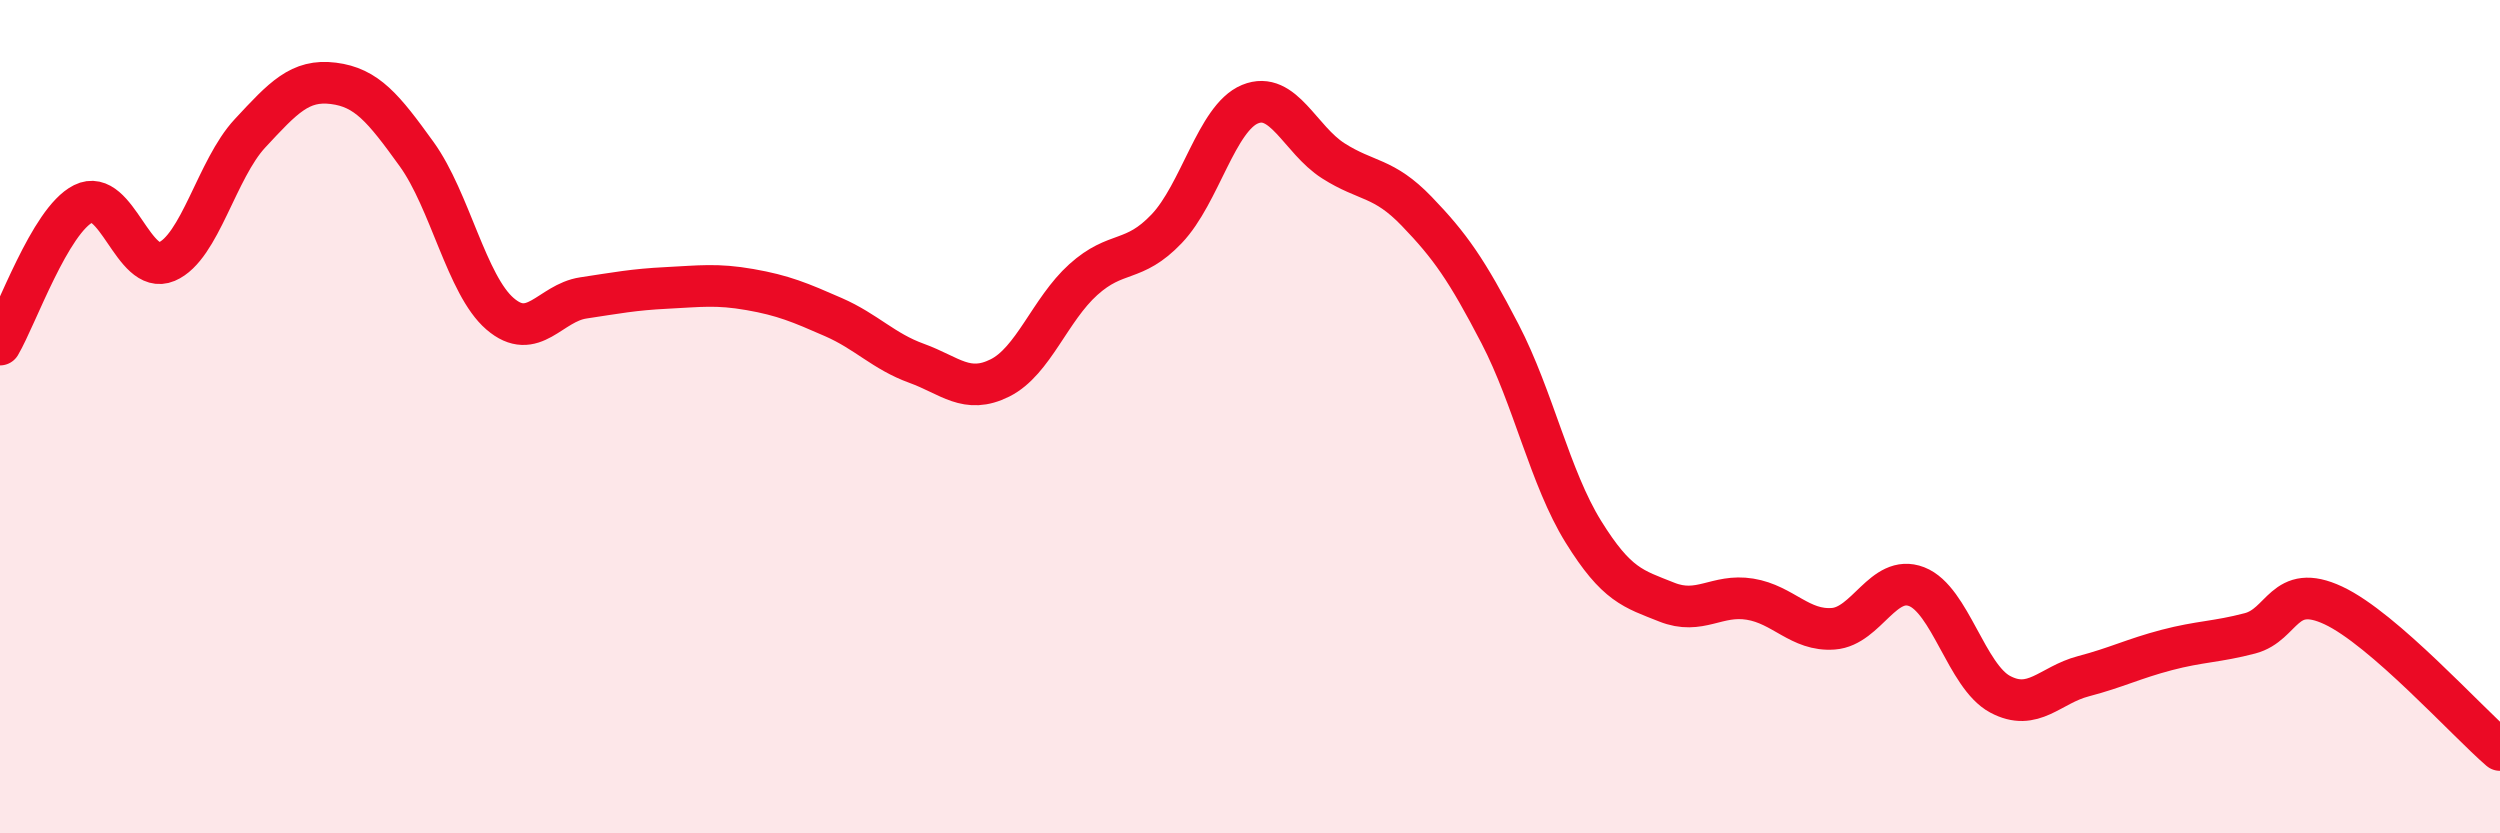
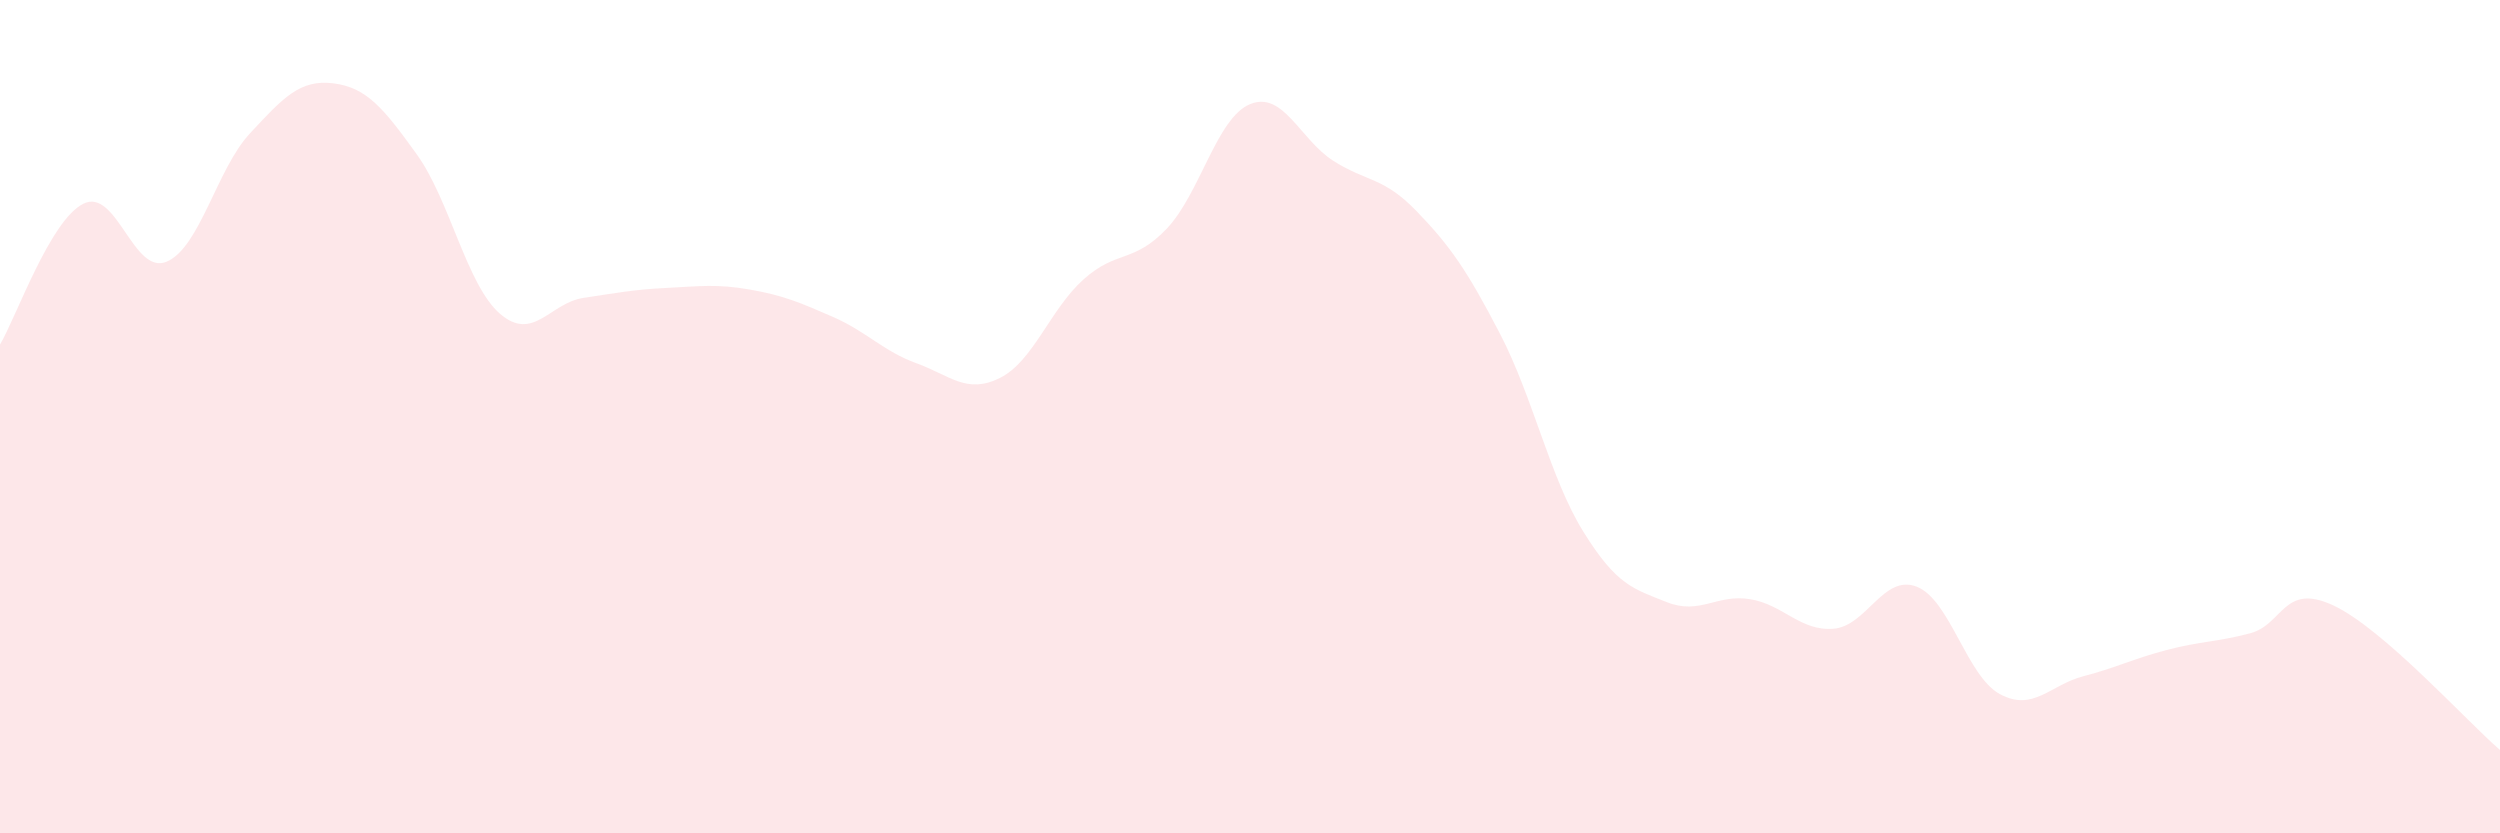
<svg xmlns="http://www.w3.org/2000/svg" width="60" height="20" viewBox="0 0 60 20">
  <path d="M 0,8.27 C 0.4,7.59 1.2,5.29 2,4.89 C 2.8,4.49 3.2,6.62 4,6.28 C 4.8,5.94 5.2,4.06 6,3.2 C 6.8,2.34 7.2,1.9 8,2 C 8.8,2.1 9.2,2.59 10,3.7 C 10.8,4.81 11.2,6.84 12,7.53 C 12.8,8.22 13.2,7.27 14,7.15 C 14.8,7.03 15.2,6.95 16,6.91 C 16.8,6.87 17.2,6.81 18,6.95 C 18.8,7.09 19.2,7.26 20,7.61 C 20.8,7.96 21.2,8.43 22,8.72 C 22.8,9.01 23.2,9.47 24,9.07 C 24.8,8.67 25.2,7.43 26,6.71 C 26.8,5.99 27.2,6.33 28,5.49 C 28.8,4.65 29.2,2.83 30,2.5 C 30.8,2.17 31.2,3.35 32,3.86 C 32.8,4.37 33.2,4.24 34,5.07 C 34.8,5.9 35.2,6.47 36,8.01 C 36.8,9.55 37.2,11.47 38,12.76 C 38.8,14.05 39.2,14.13 40,14.45 C 40.8,14.77 41.2,14.25 42,14.38 C 42.8,14.51 43.2,15.15 44,15.09 C 44.8,15.03 45.2,13.77 46,14.08 C 46.8,14.39 47.2,16.23 48,16.66 C 48.8,17.09 49.2,16.44 50,16.23 C 50.8,16.02 51.2,15.81 52,15.6 C 52.8,15.39 53.2,15.41 54,15.2 C 54.8,14.99 54.8,13.97 56,14.53 C 57.2,15.09 59.2,17.31 60,18L60 20L0 20Z" fill="#EB0A25" opacity="0.1" stroke-linecap="round" stroke-linejoin="round" />
-   <path d="M 0,8.27 C 0.4,7.59 1.2,5.29 2,4.89 C 2.8,4.49 3.2,6.62 4,6.28 C 4.8,5.94 5.2,4.06 6,3.2 C 6.8,2.34 7.2,1.9 8,2 C 8.8,2.1 9.2,2.59 10,3.7 C 10.8,4.81 11.2,6.84 12,7.53 C 12.8,8.22 13.2,7.27 14,7.15 C 14.8,7.03 15.2,6.95 16,6.91 C 16.8,6.87 17.2,6.81 18,6.95 C 18.8,7.09 19.2,7.26 20,7.61 C 20.8,7.96 21.2,8.43 22,8.72 C 22.8,9.01 23.2,9.47 24,9.07 C 24.8,8.67 25.2,7.43 26,6.71 C 26.8,5.99 27.2,6.33 28,5.49 C 28.8,4.65 29.2,2.83 30,2.5 C 30.8,2.17 31.2,3.35 32,3.86 C 32.8,4.37 33.2,4.24 34,5.07 C 34.8,5.9 35.2,6.47 36,8.01 C 36.8,9.55 37.2,11.47 38,12.76 C 38.8,14.05 39.2,14.13 40,14.45 C 40.8,14.77 41.2,14.25 42,14.38 C 42.8,14.51 43.2,15.15 44,15.09 C 44.8,15.03 45.2,13.77 46,14.08 C 46.8,14.39 47.2,16.23 48,16.66 C 48.8,17.09 49.2,16.44 50,16.23 C 50.8,16.02 51.2,15.81 52,15.6 C 52.8,15.39 53.2,15.41 54,15.2 C 54.8,14.99 54.8,13.97 56,14.53 C 57.2,15.09 59.2,17.31 60,18" stroke="#EB0A25" stroke-width="1" fill="none" stroke-linecap="round" stroke-linejoin="round" />
</svg>